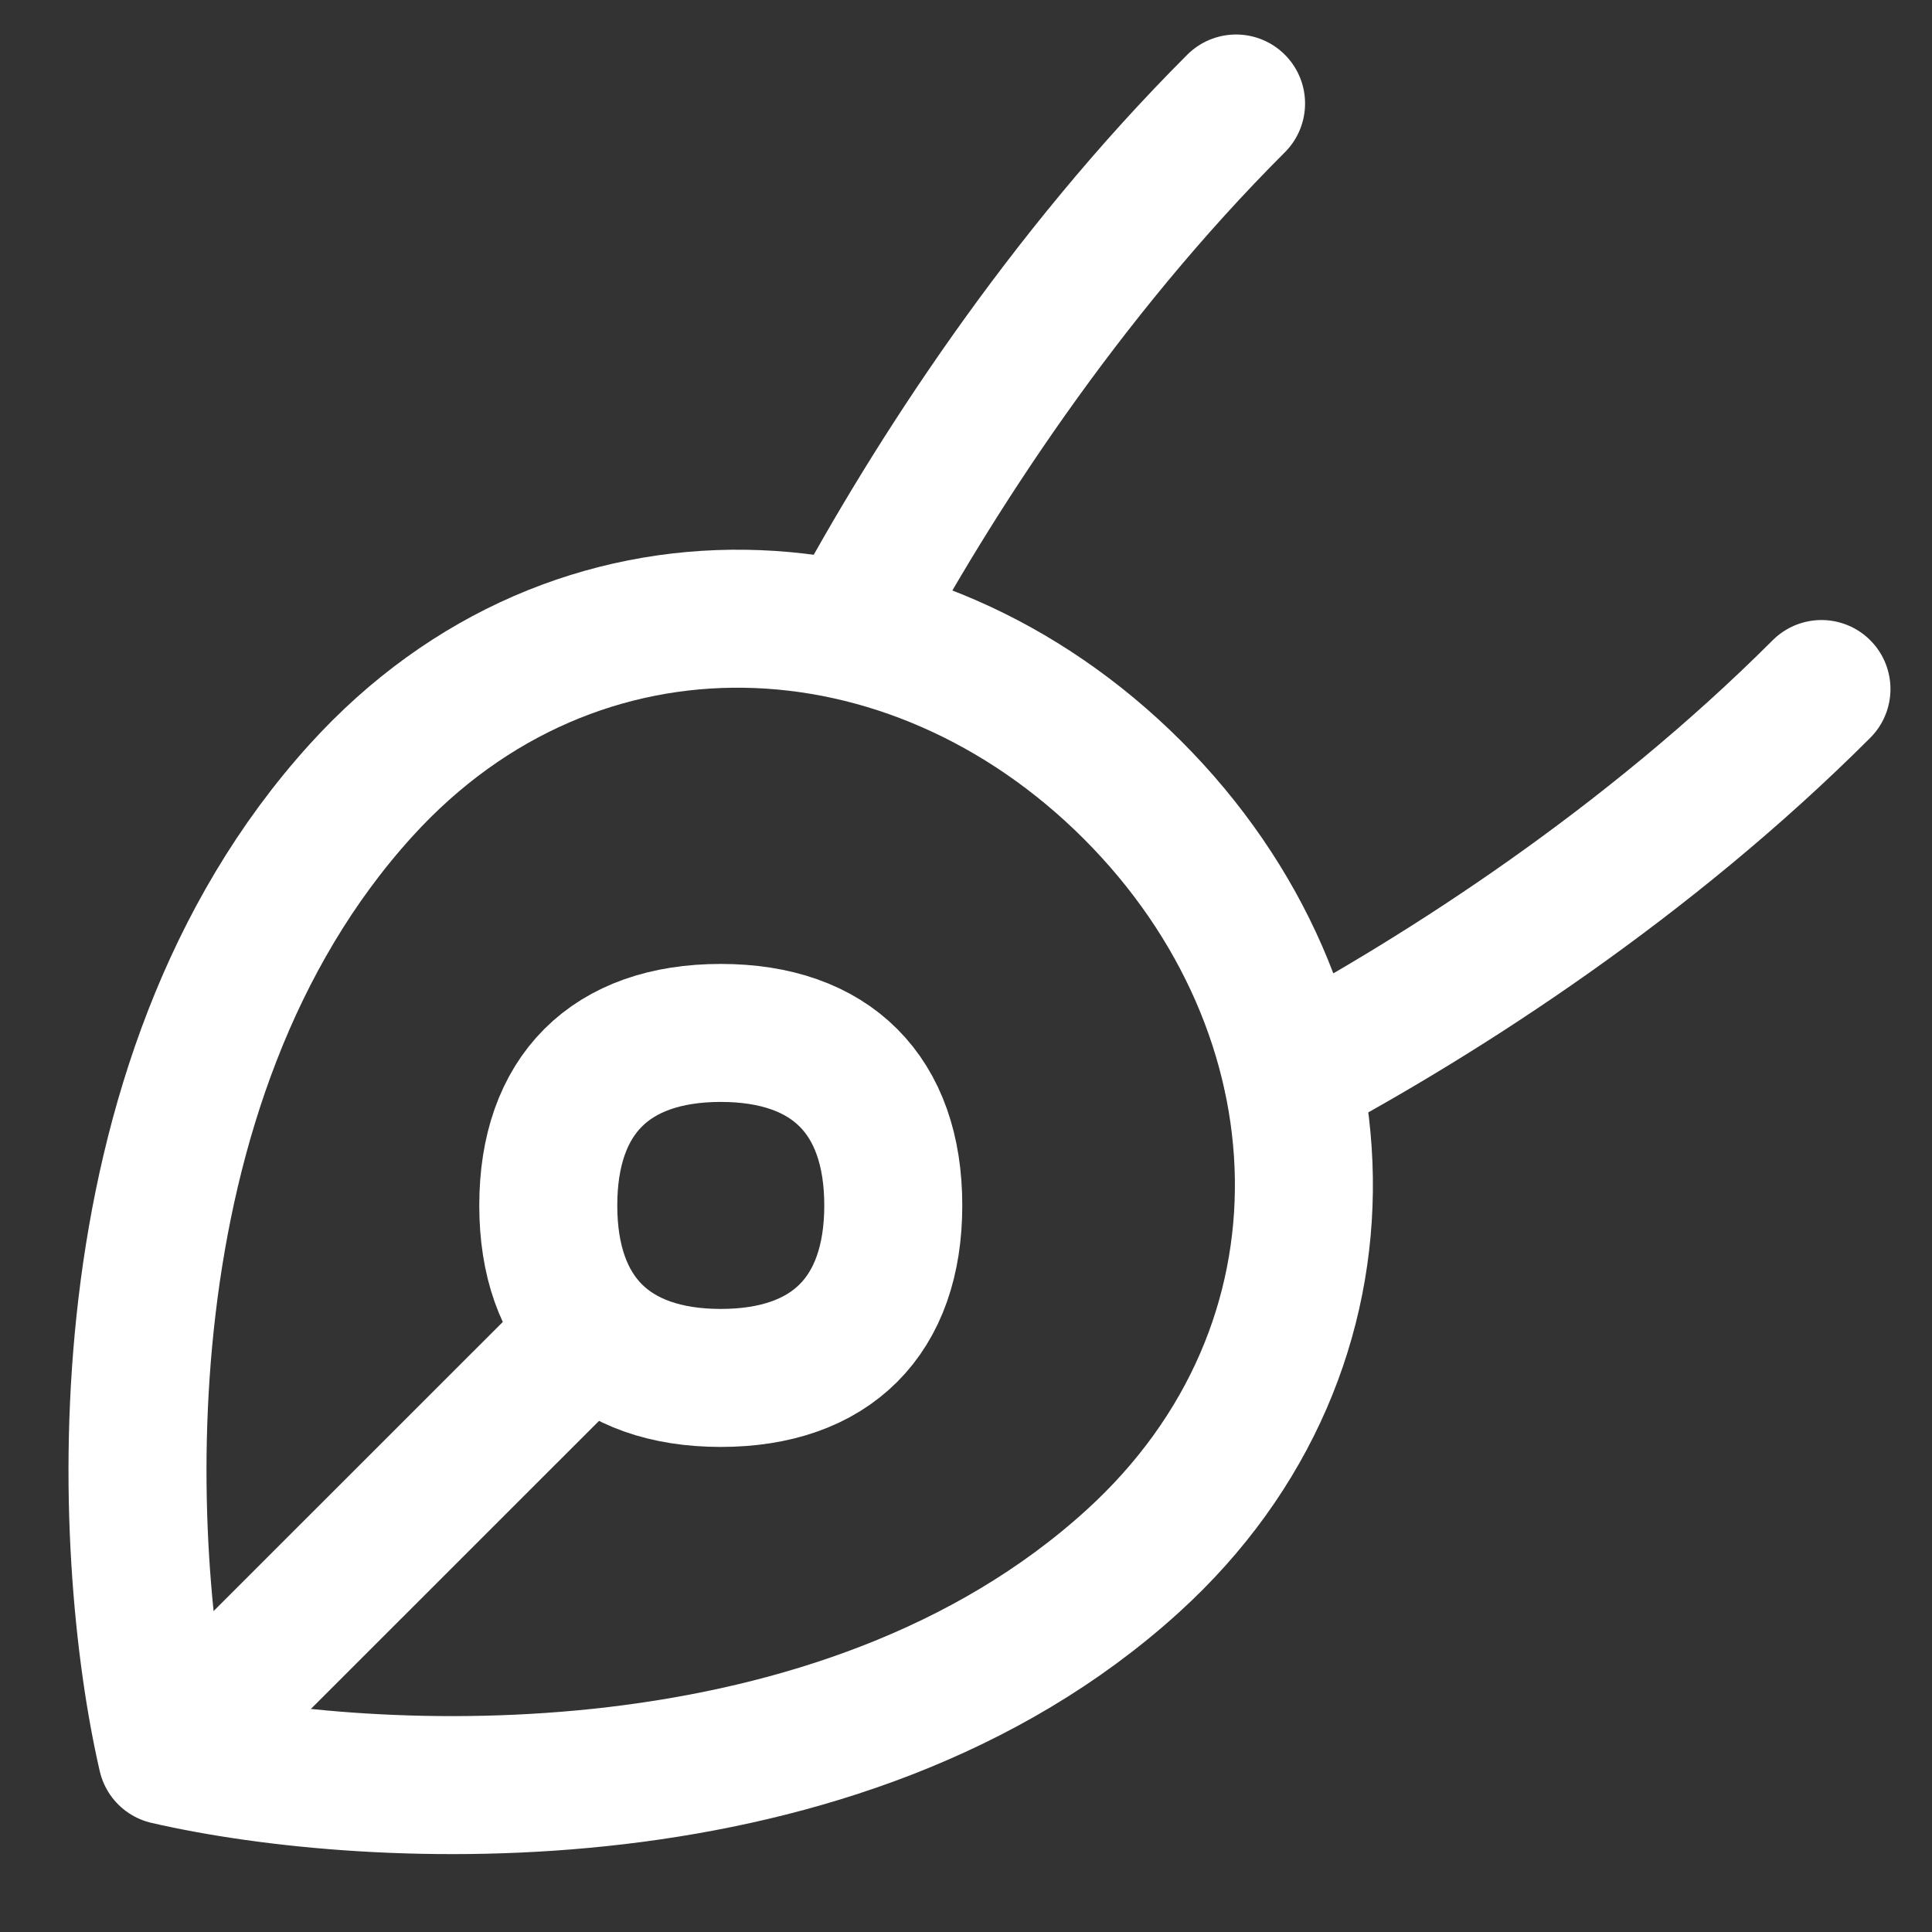
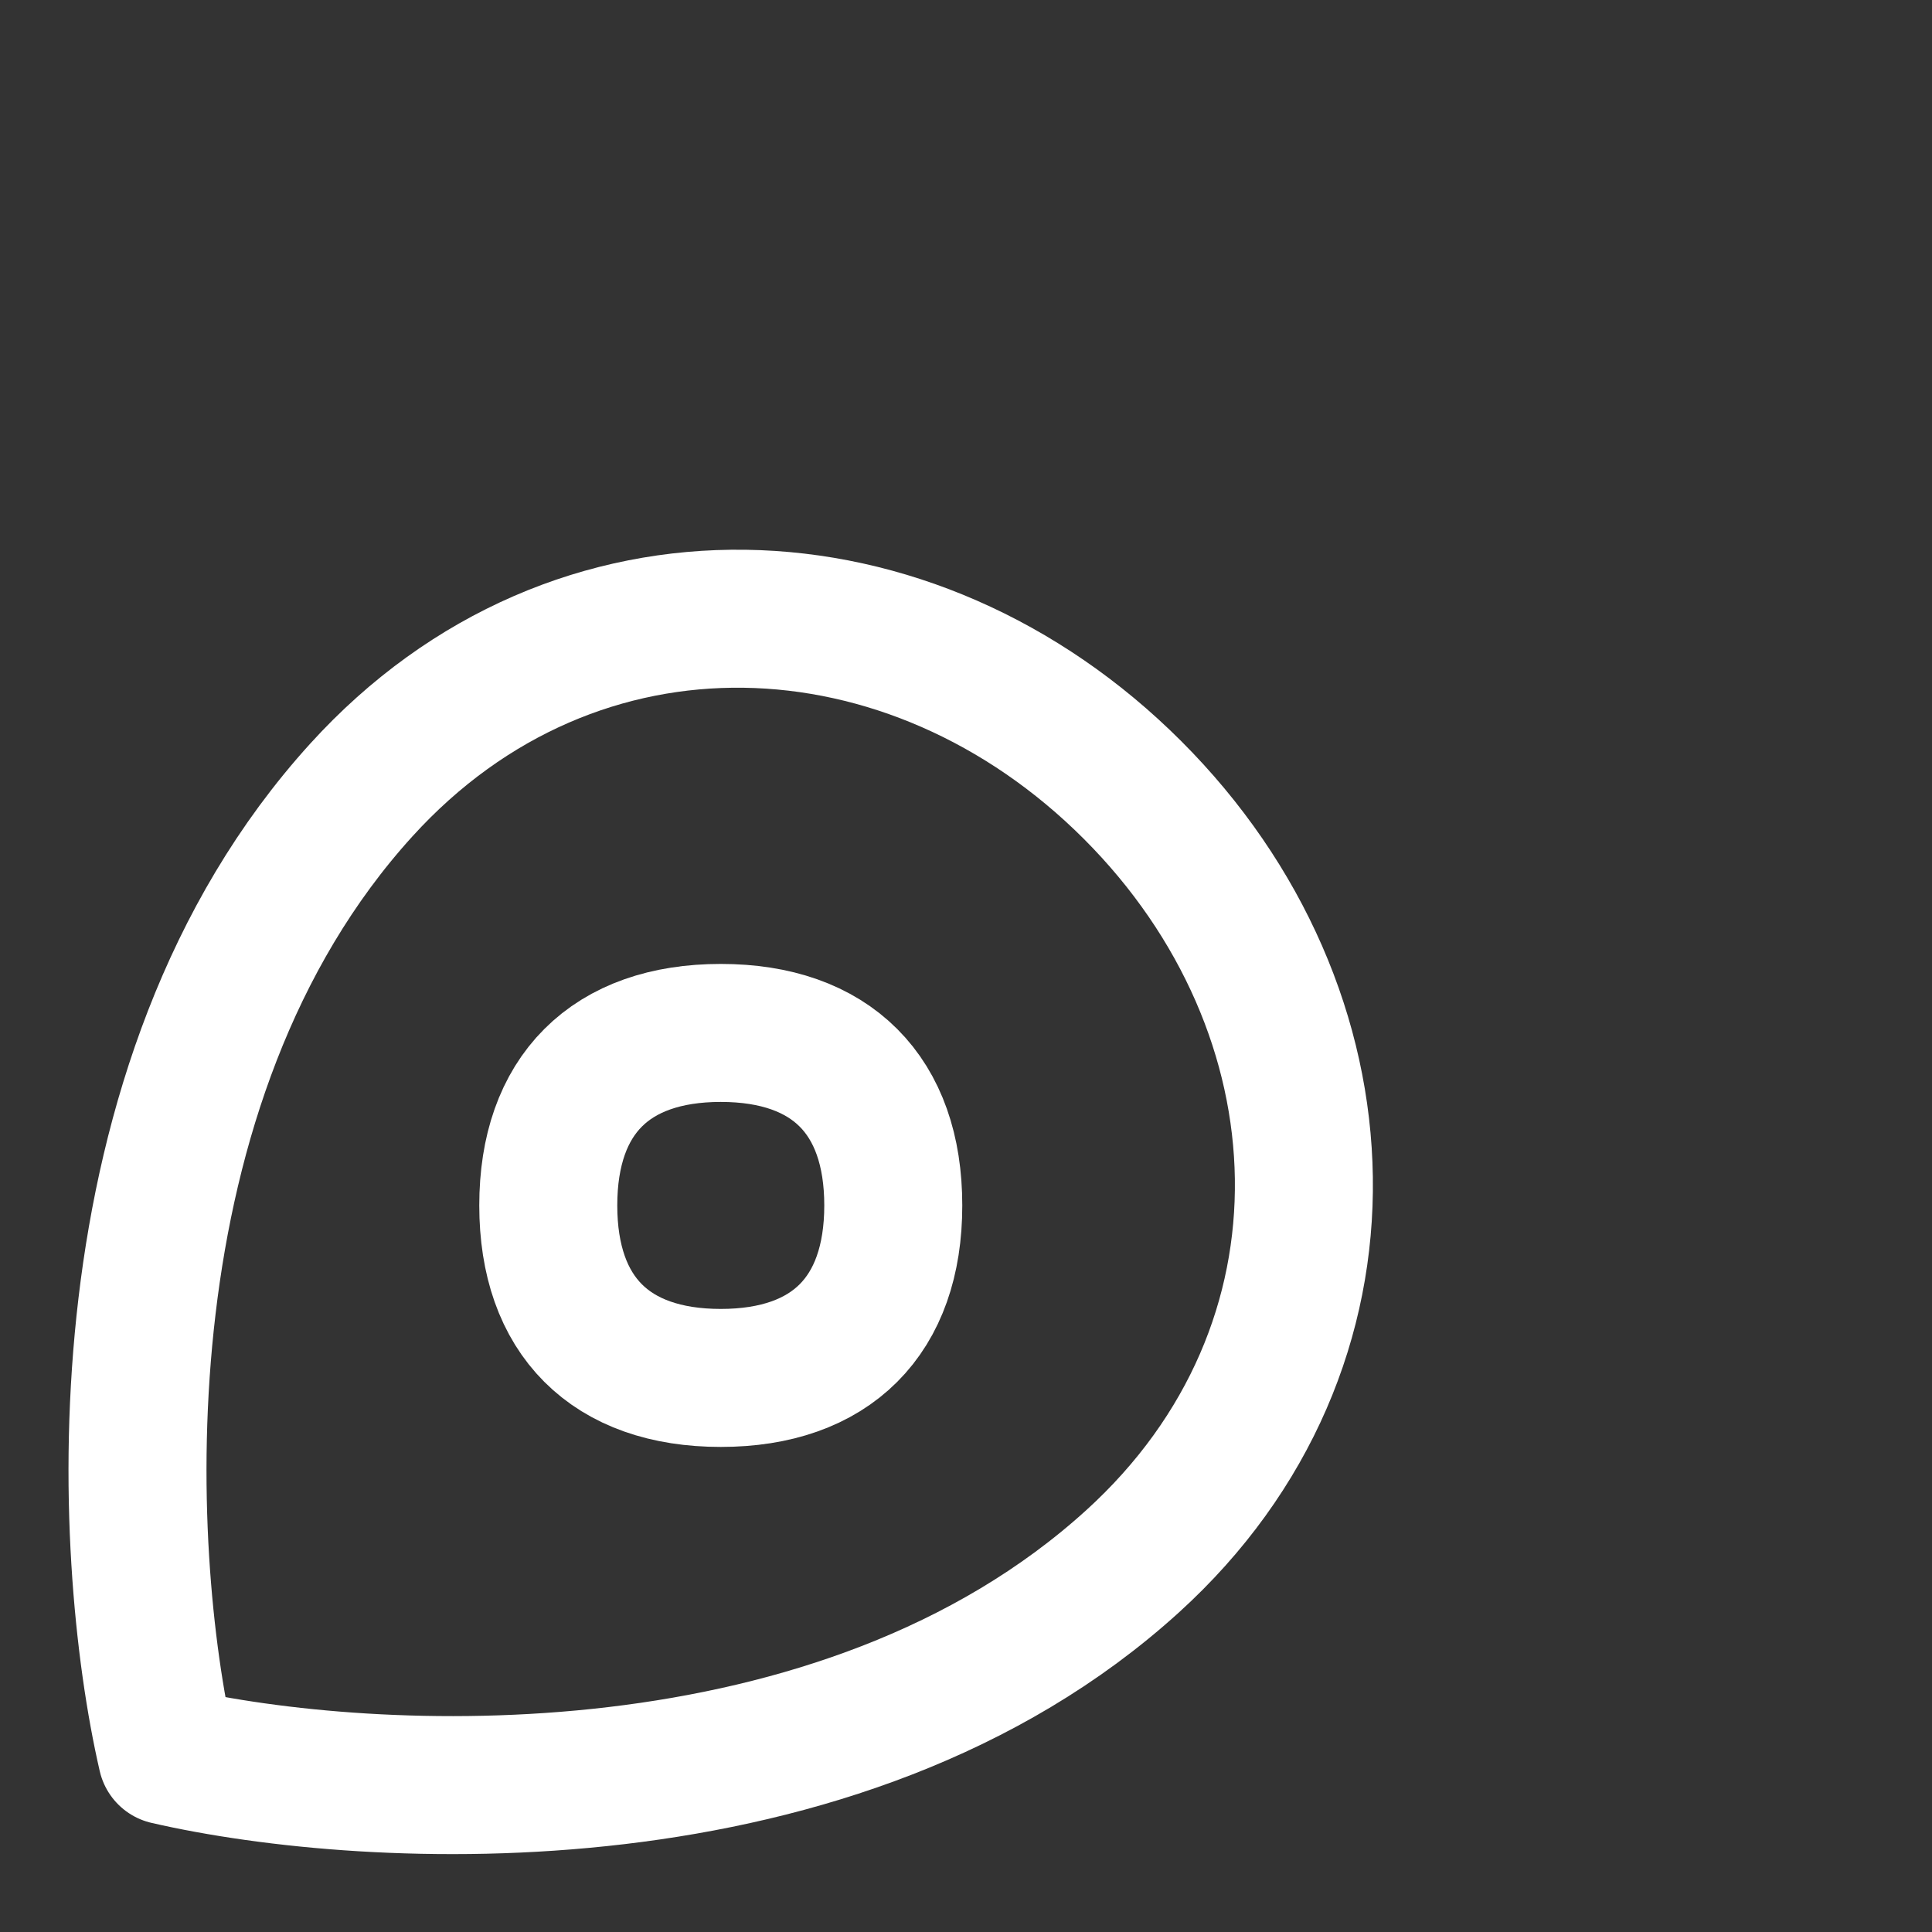
<svg xmlns="http://www.w3.org/2000/svg" fill="none" viewBox="0 0 14 14" id="Pen-Tool--Streamline-Flex" height="14" width="14">
  <rect x="0" y="0" width="14" height="14" fill="#333333" stroke="none" />
  <desc>Pen Tool Streamline Icon: https://streamlinehq.com</desc>
  <g id="pen-tool">
-     <path id="Vector 1047" stroke="#ffffff" stroke-linecap="round" stroke-linejoin="round" d="M8.957 0.75C7.703 2.003 6.757 3.468 6.164 4.571" stroke-width="1" />
-     <path id="Vector 1050" stroke="#ffffff" stroke-linecap="round" stroke-linejoin="round" d="M13.199 4.993c-1.258 1.258 -2.73 2.208 -3.835 2.8" stroke-width="1" />
    <path id="Vector 1049" stroke="#ffffff" stroke-linecap="round" stroke-linejoin="round" d="M8.207 5.725c1.598 1.598 1.712 4.034 0 5.589 -2.117 1.923 -5.522 1.748 -6.997 1.408 -0.34 -1.475 -0.515 -4.88 1.408 -6.997 1.555 -1.712 3.991 -1.598 5.589 0Z" stroke-width="1" />
-     <path id="Vector 1046" stroke="#ffffff" stroke-linecap="round" stroke-linejoin="round" d="M4.277 9.653 1.213 12.716" stroke-width="1" />
    <path id="Vector" stroke="#ffffff" stroke-linecap="round" stroke-linejoin="round" d="M5.223 9.985c0.8 0 1.25 -0.45 1.25 -1.25s-0.45 -1.25 -1.25 -1.25 -1.25 0.45 -1.25 1.25 0.45 1.25 1.25 1.25Z" stroke-width="1" />
  </g>
</svg>